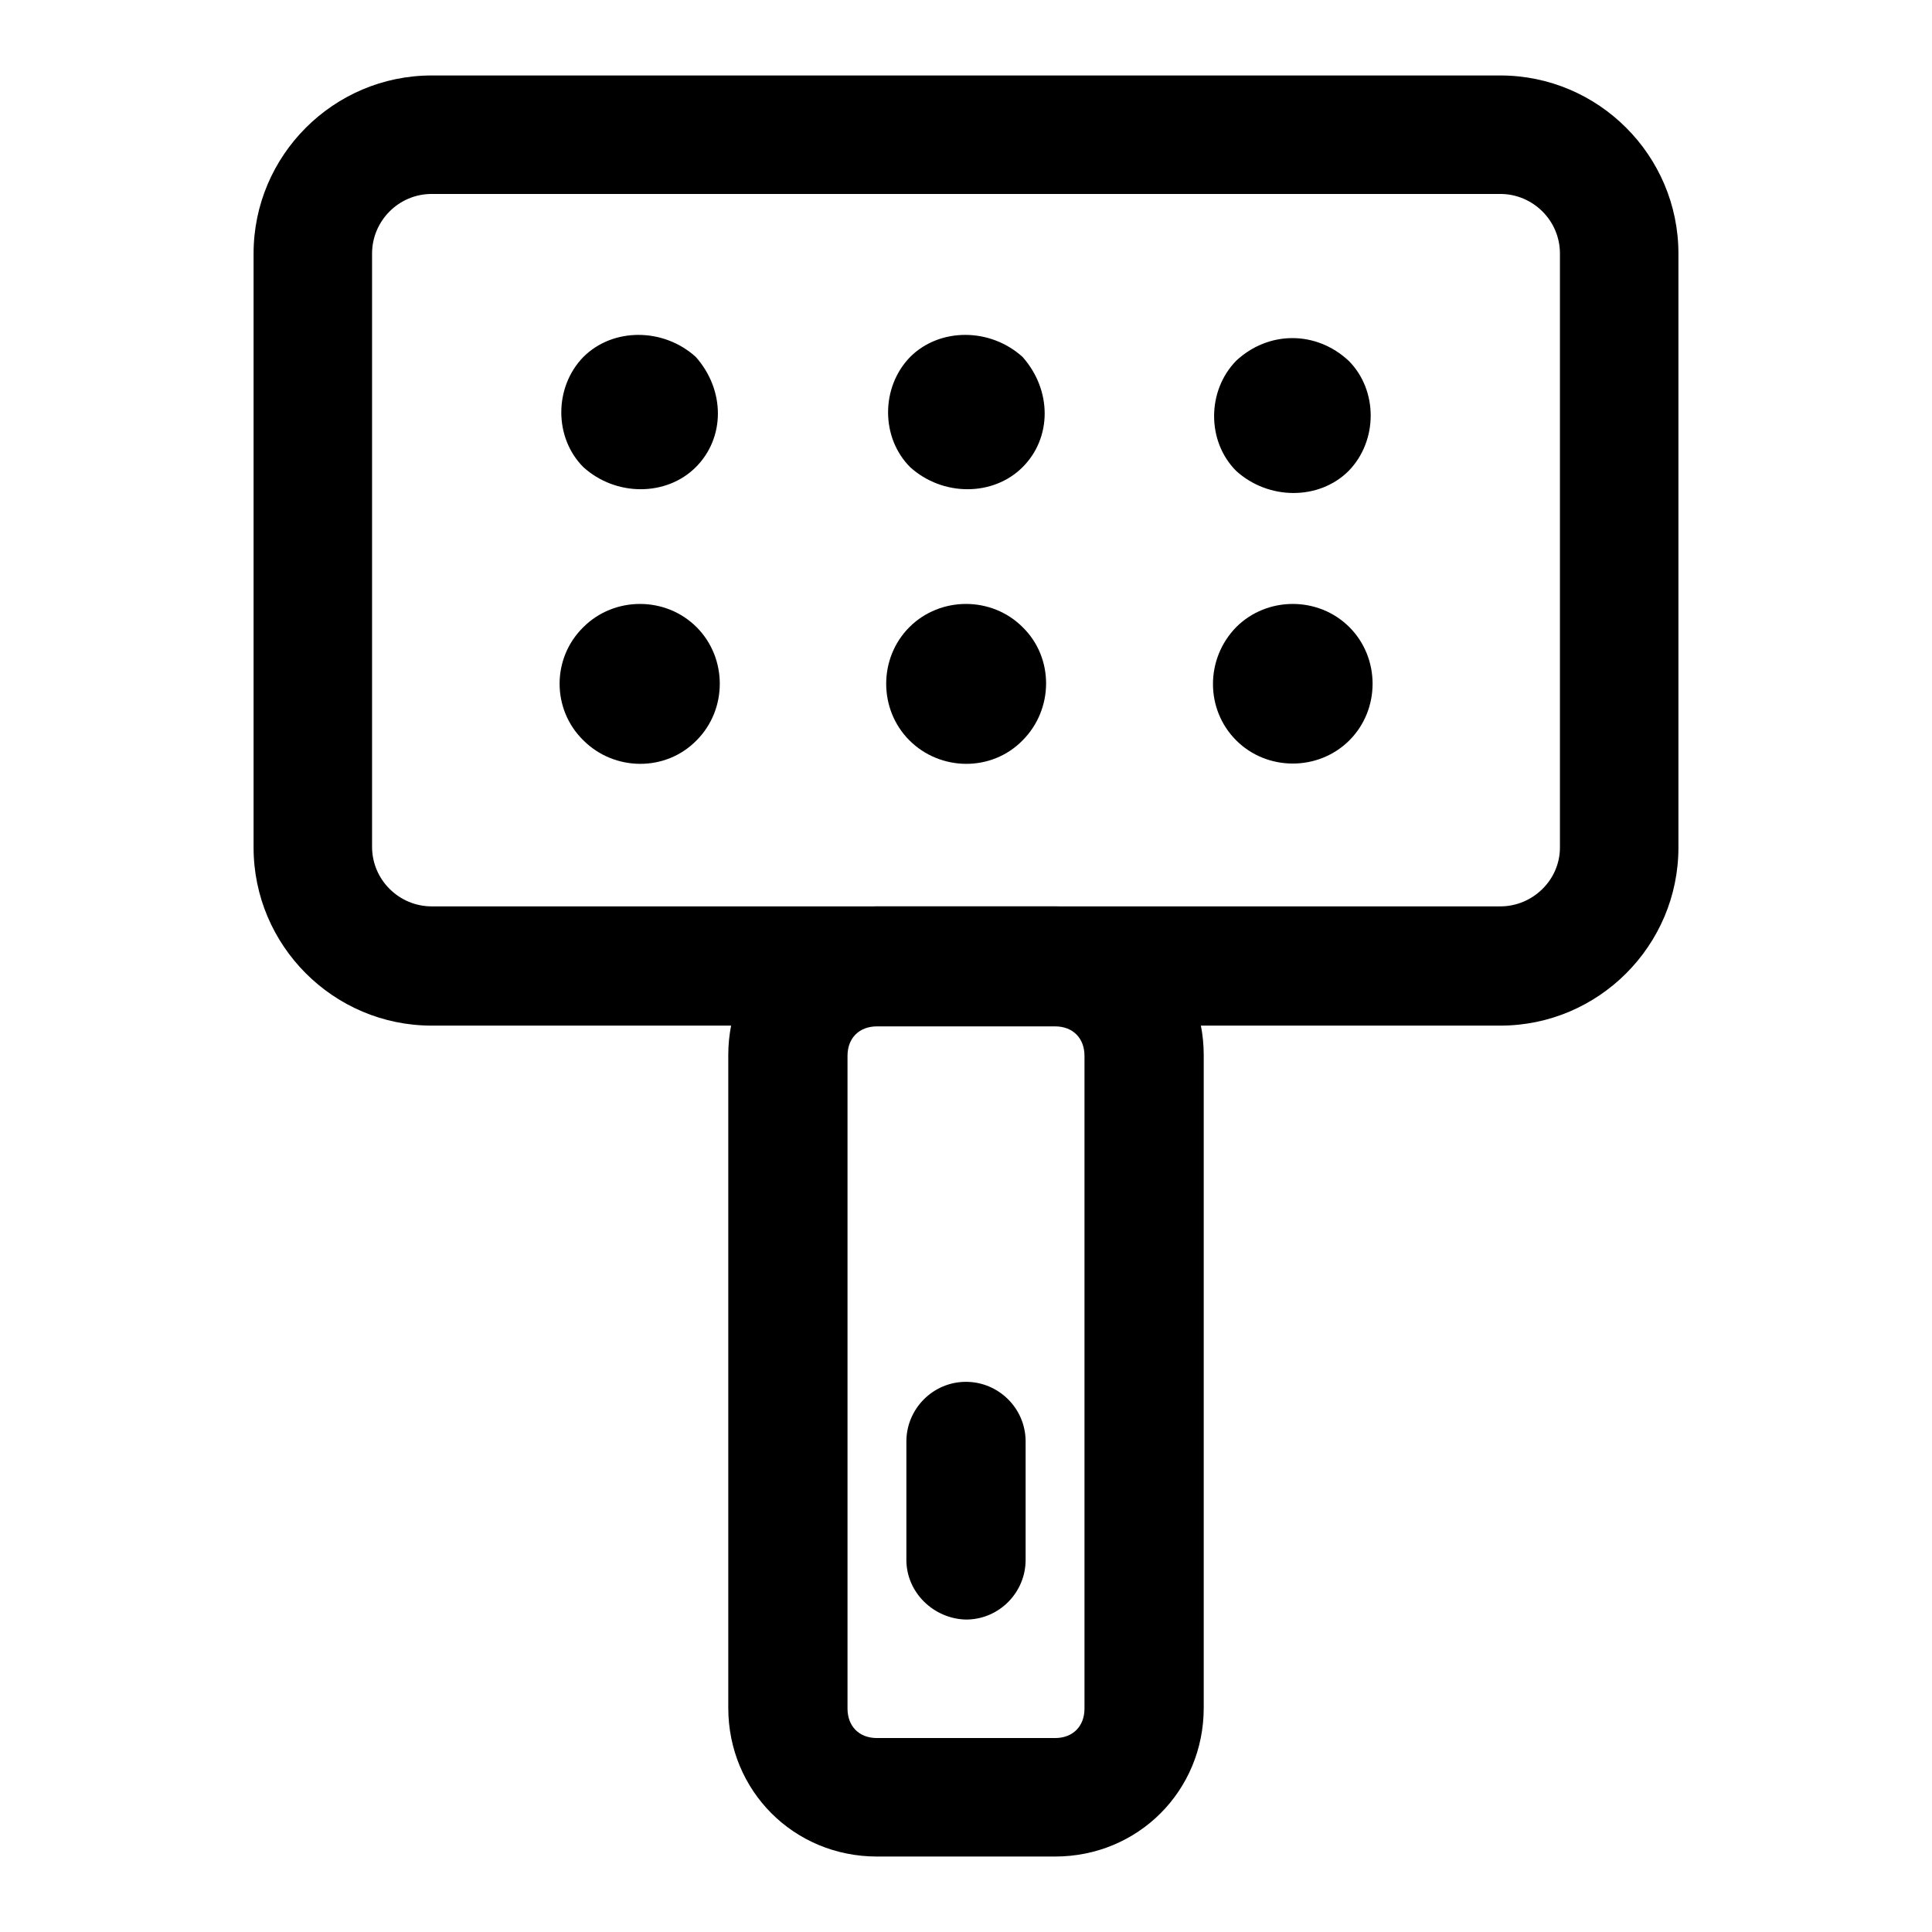
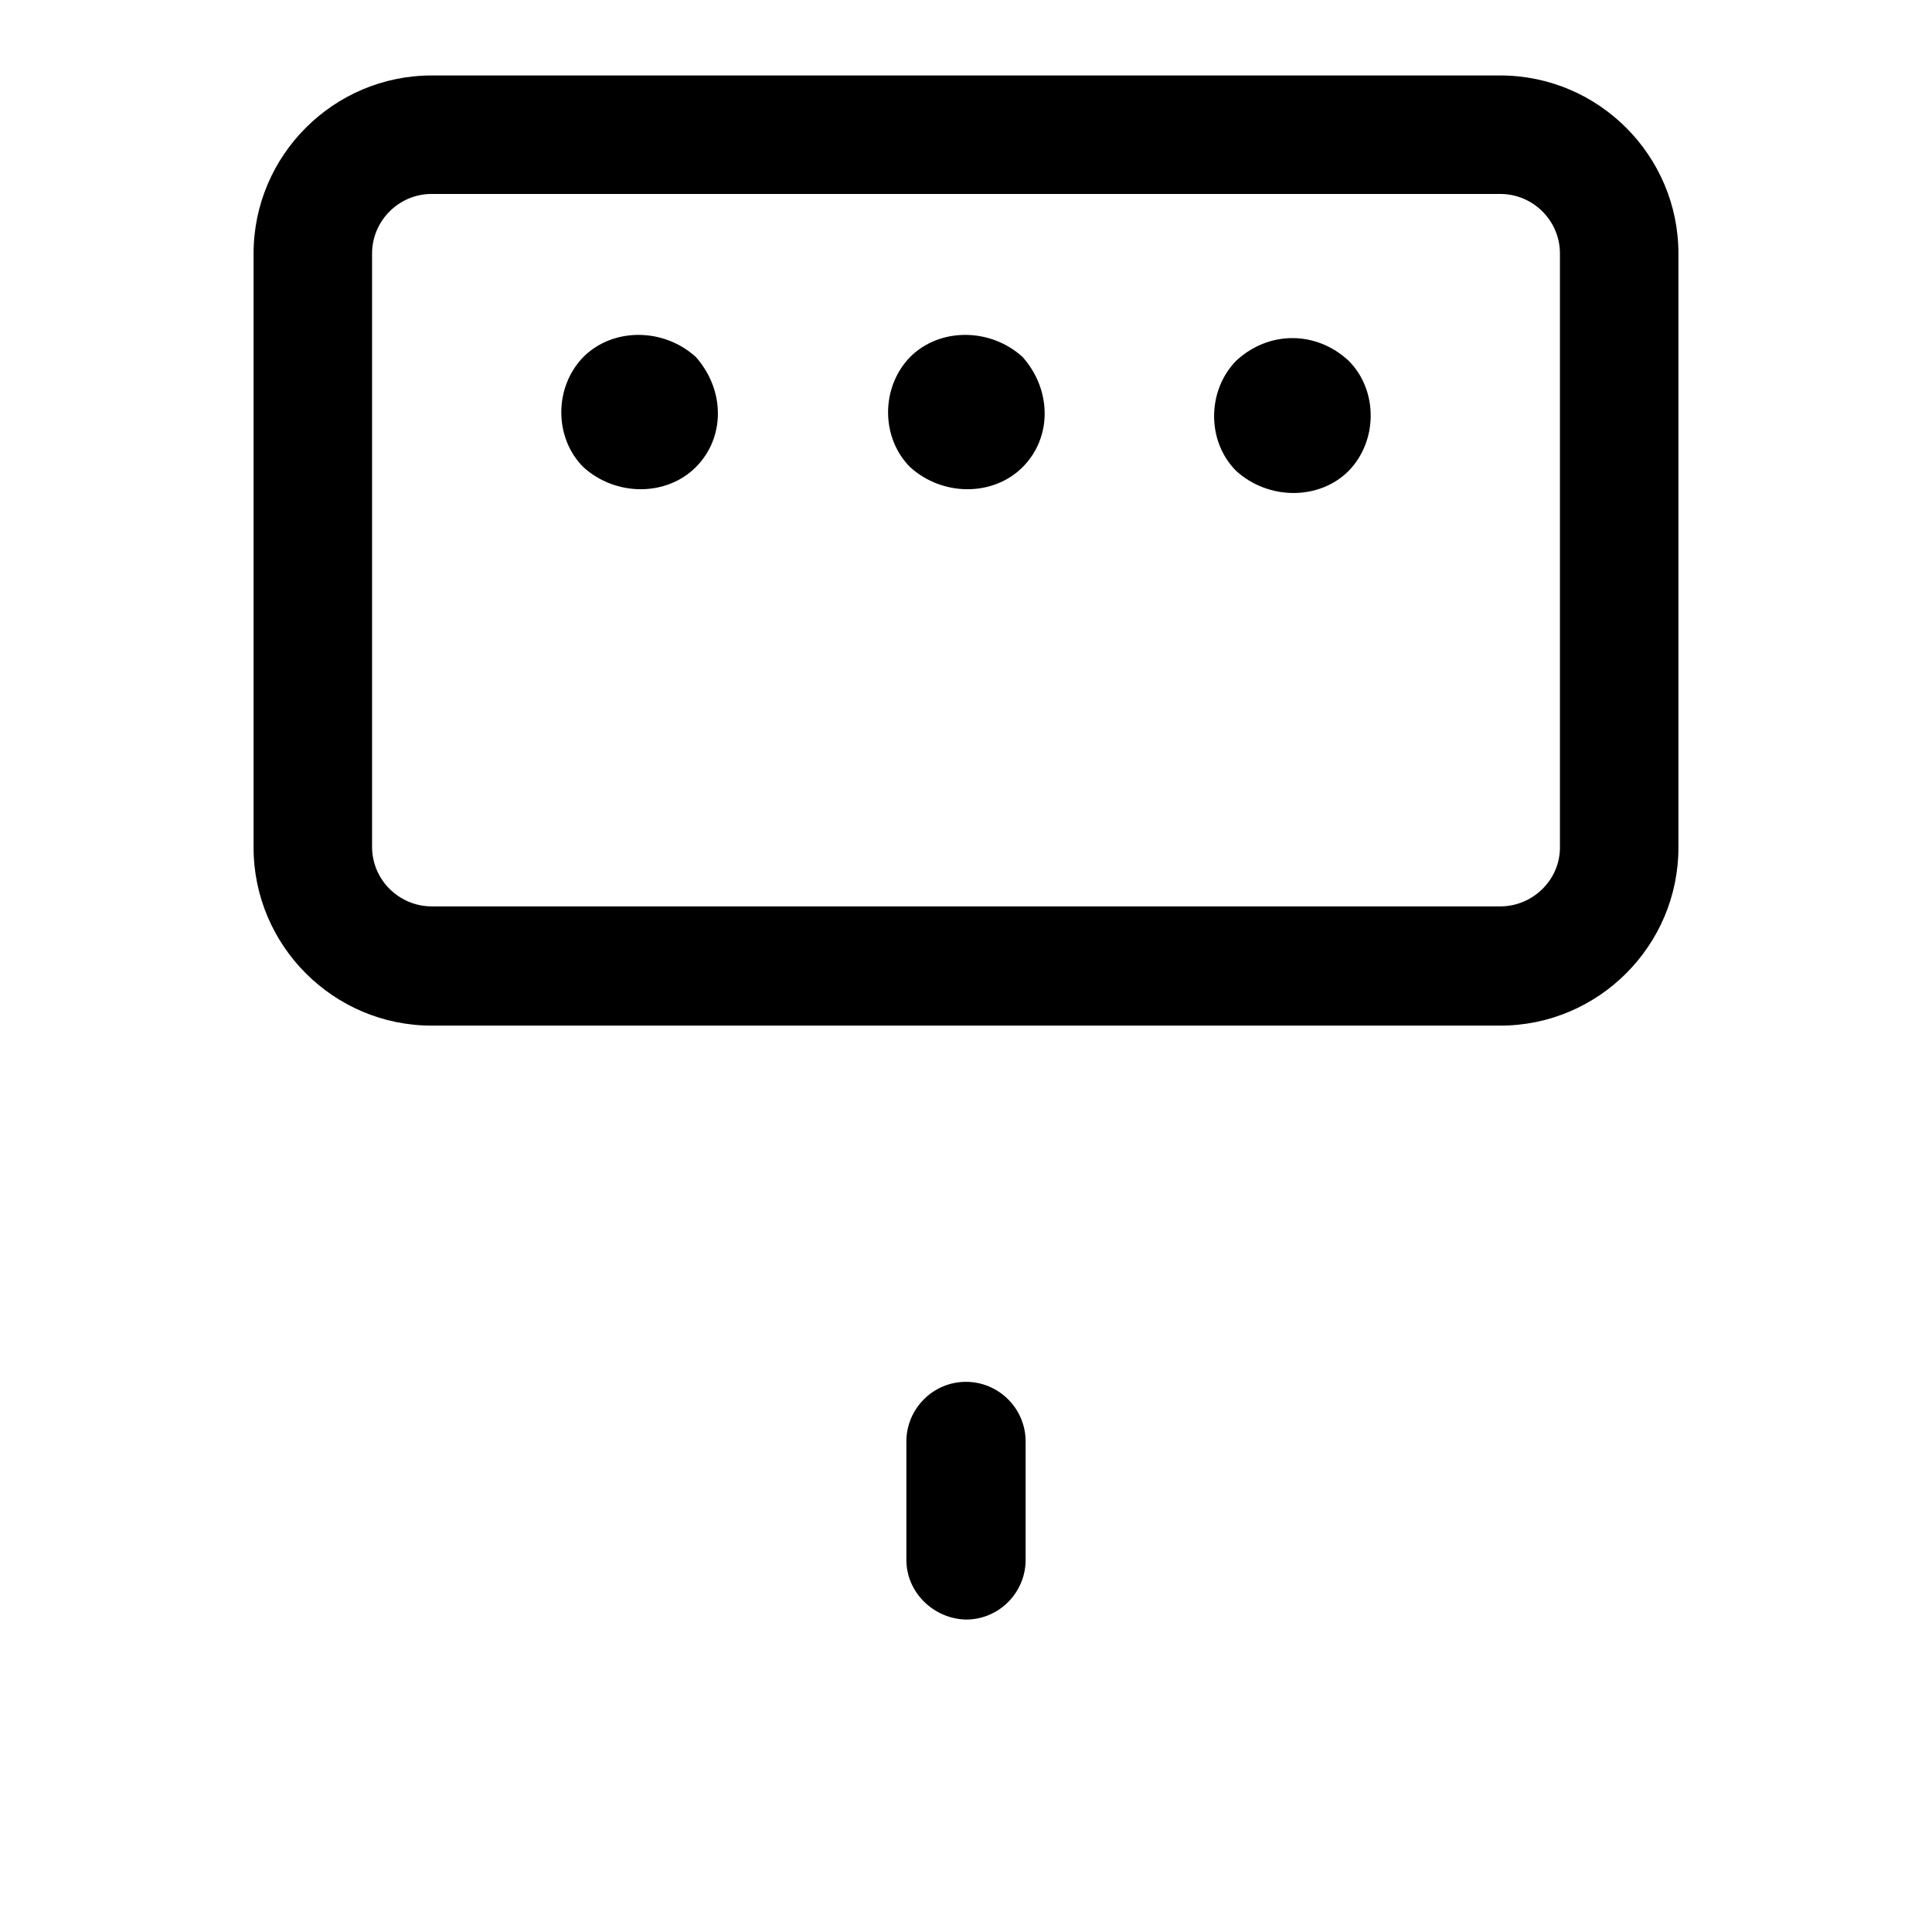
<svg xmlns="http://www.w3.org/2000/svg" version="1.1" x="0px" y="0px" viewBox="0 0 256 256" enable-background="new 0 0 256 256" xml:space="preserve">
  <g>
    <path fill="#000000" d="M120.1,206.7v-15.7c0-4.3,3.5-7.9,7.9-7.9c4.3,0,7.9,3.5,7.9,7.9v15.7c0,4.3-3.5,7.9-7.9,7.9 C123.7,214.5,120.1,211,120.1,206.7z M135.5,61.9c-3.9,3.9-10.6,3.9-14.9,0c-3.9-3.9-3.9-10.6,0-14.6c3.9-3.9,10.6-3.9,14.9,0 C139.4,51.7,139.4,58,135.5,61.9z M92.2,61.9c-3.9,3.9-10.6,3.9-14.9,0c-3.9-3.9-3.9-10.6,0-14.6c3.9-3.9,10.6-3.9,14.9,0 C96.1,51.7,96.1,58,92.2,61.9z M178.7,47.8c3.9,3.9,3.9,10.6,0,14.6c-3.9,3.9-10.6,3.9-14.9,0c-3.9-3.9-3.9-10.6,0-14.6 C168.1,43.8,174.4,43.8,178.7,47.8z" />
-     <path fill="#000000" d="M77.3,98.1c4.1,4.1,10.9,4.2,15,0c4.1-4.1,4.1-10.9,0-15c0,0,0,0,0,0c-4.1-4.1-10.9-4.1-15,0 C73.1,87.2,73.1,94,77.3,98.1C77.3,98.1,77.3,98.1,77.3,98.1z" />
-     <path fill="#000000" d="M163.8,98.1c4.1,4.1,10.9,4.1,15,0c4.1-4.1,4.1-10.9,0-15c-4.1-4.1-10.9-4.1-15,0 C159.7,87.3,159.7,94,163.8,98.1z" />
-     <path fill="#000000" d="M120.5,98.1c4.1,4.1,10.9,4.2,15,0c4.1-4.1,4.2-10.9,0-15c0,0,0,0,0,0c-4.1-4.1-10.9-4.1-15,0 C116.4,87.2,116.4,94,120.5,98.1C120.5,98.1,120.5,98.1,120.5,98.1z" />
-     <path fill="#000000" d="M96.5,139.8v86.5c0,11,8.7,19.7,19.7,19.7h23.6c11,0,19.7-8.7,19.7-19.7v-86.5c0-11-8.7-19.7-19.7-19.7 h-23.6C105.2,120.1,96.5,128.8,96.5,139.8L96.5,139.8z M139.8,230.3h-23.6c-2.4,0-3.9-1.6-3.9-3.9v-86.5c0-2.4,1.6-3.9,3.9-3.9 h23.6c2.4,0,3.9,1.6,3.9,3.9v86.5C143.7,228.7,142.2,230.3,139.8,230.3z" />
-     <path fill="#000000" d="M33.6,33.6v78.7c0,13,10.6,23.6,23.6,23.6h141.6c13,0,23.6-10.6,23.6-23.6V33.6c0-13-10.6-23.6-23.6-23.6 H57.2C44.2,10,33.6,20.6,33.6,33.6z M198.8,120.1H57.2c-4.3,0-7.9-3.5-7.9-7.9V33.6c0-4.3,3.5-7.9,7.9-7.9h141.6 c4.3,0,7.9,3.5,7.9,7.9v78.7C206.7,116.6,203.1,120.1,198.8,120.1L198.8,120.1z" />
+     <path fill="#000000" d="M33.6,33.6v78.7c0,13,10.6,23.6,23.6,23.6h141.6c13,0,23.6-10.6,23.6-23.6V33.6c0-13-10.6-23.6-23.6-23.6 H57.2C44.2,10,33.6,20.6,33.6,33.6M198.8,120.1H57.2c-4.3,0-7.9-3.5-7.9-7.9V33.6c0-4.3,3.5-7.9,7.9-7.9h141.6 c4.3,0,7.9,3.5,7.9,7.9v78.7C206.7,116.6,203.1,120.1,198.8,120.1L198.8,120.1z" />
  </g>
</svg>